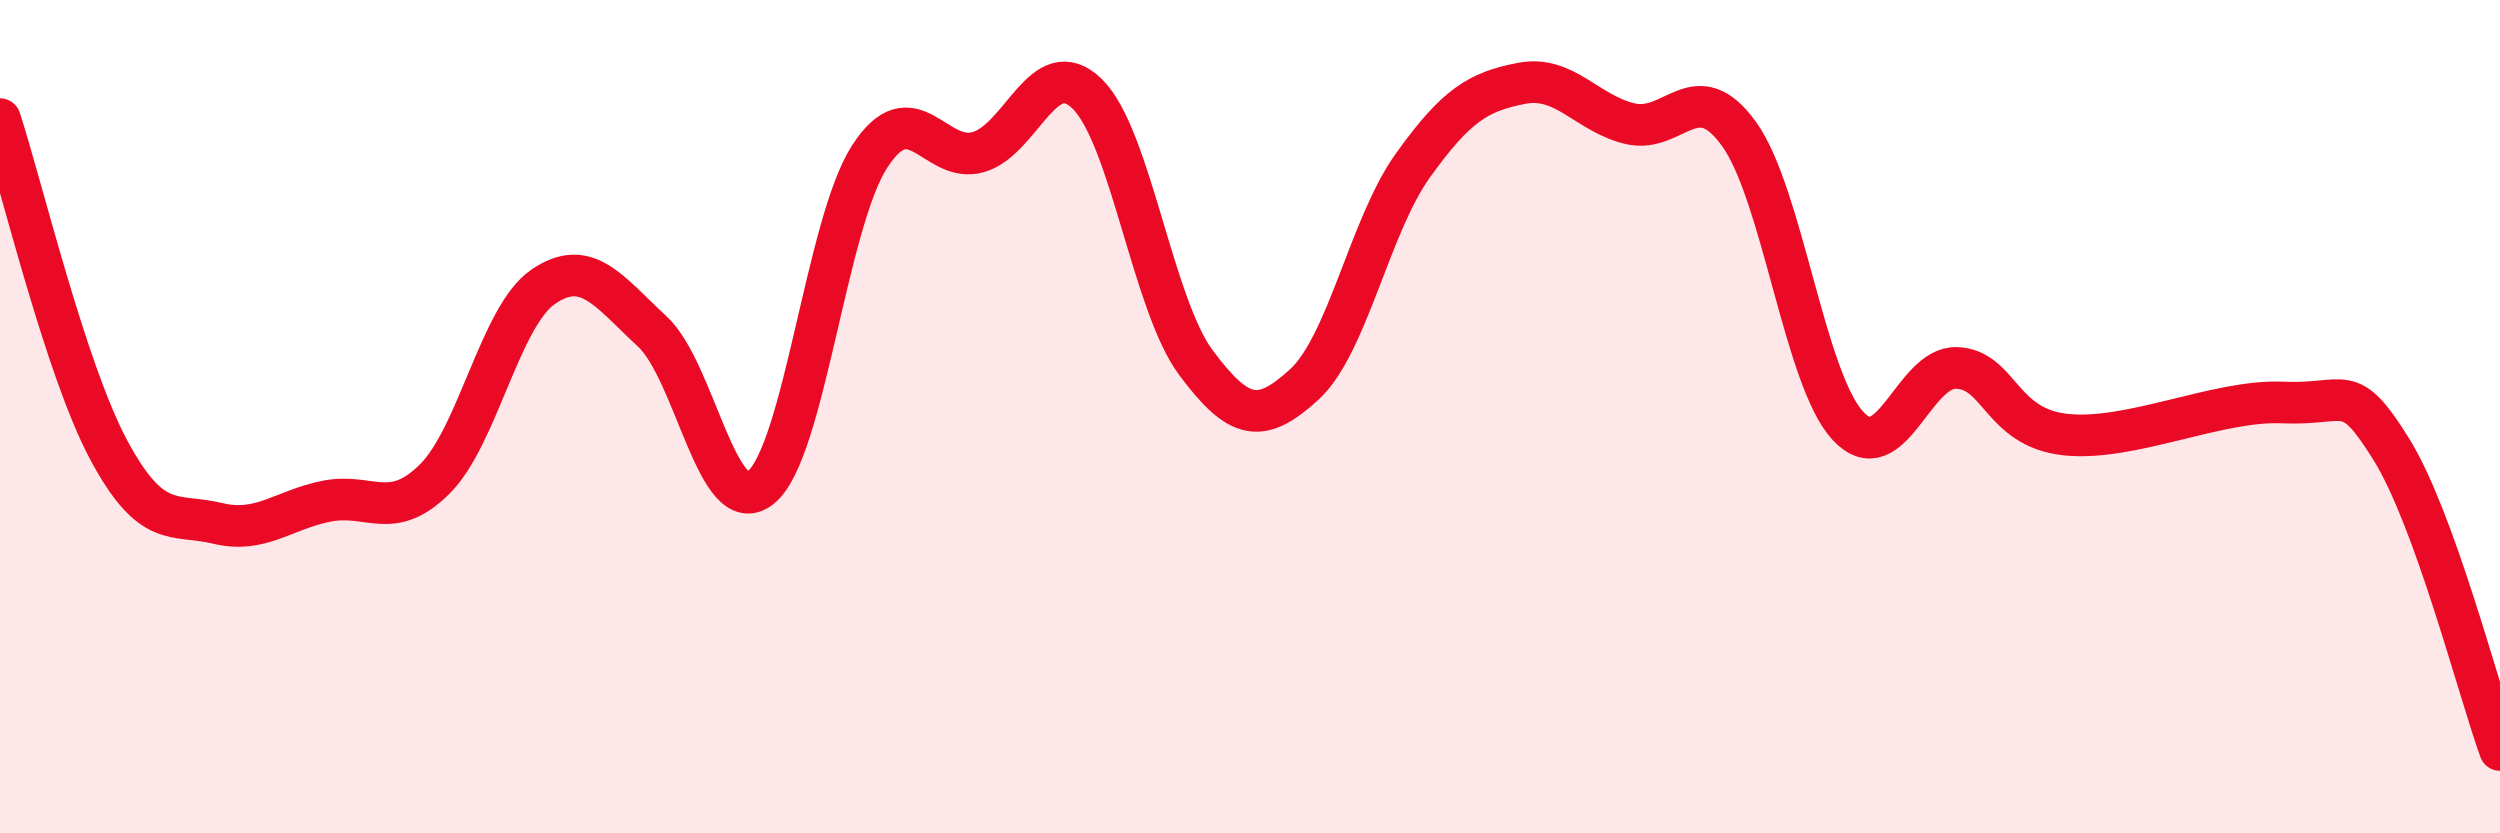
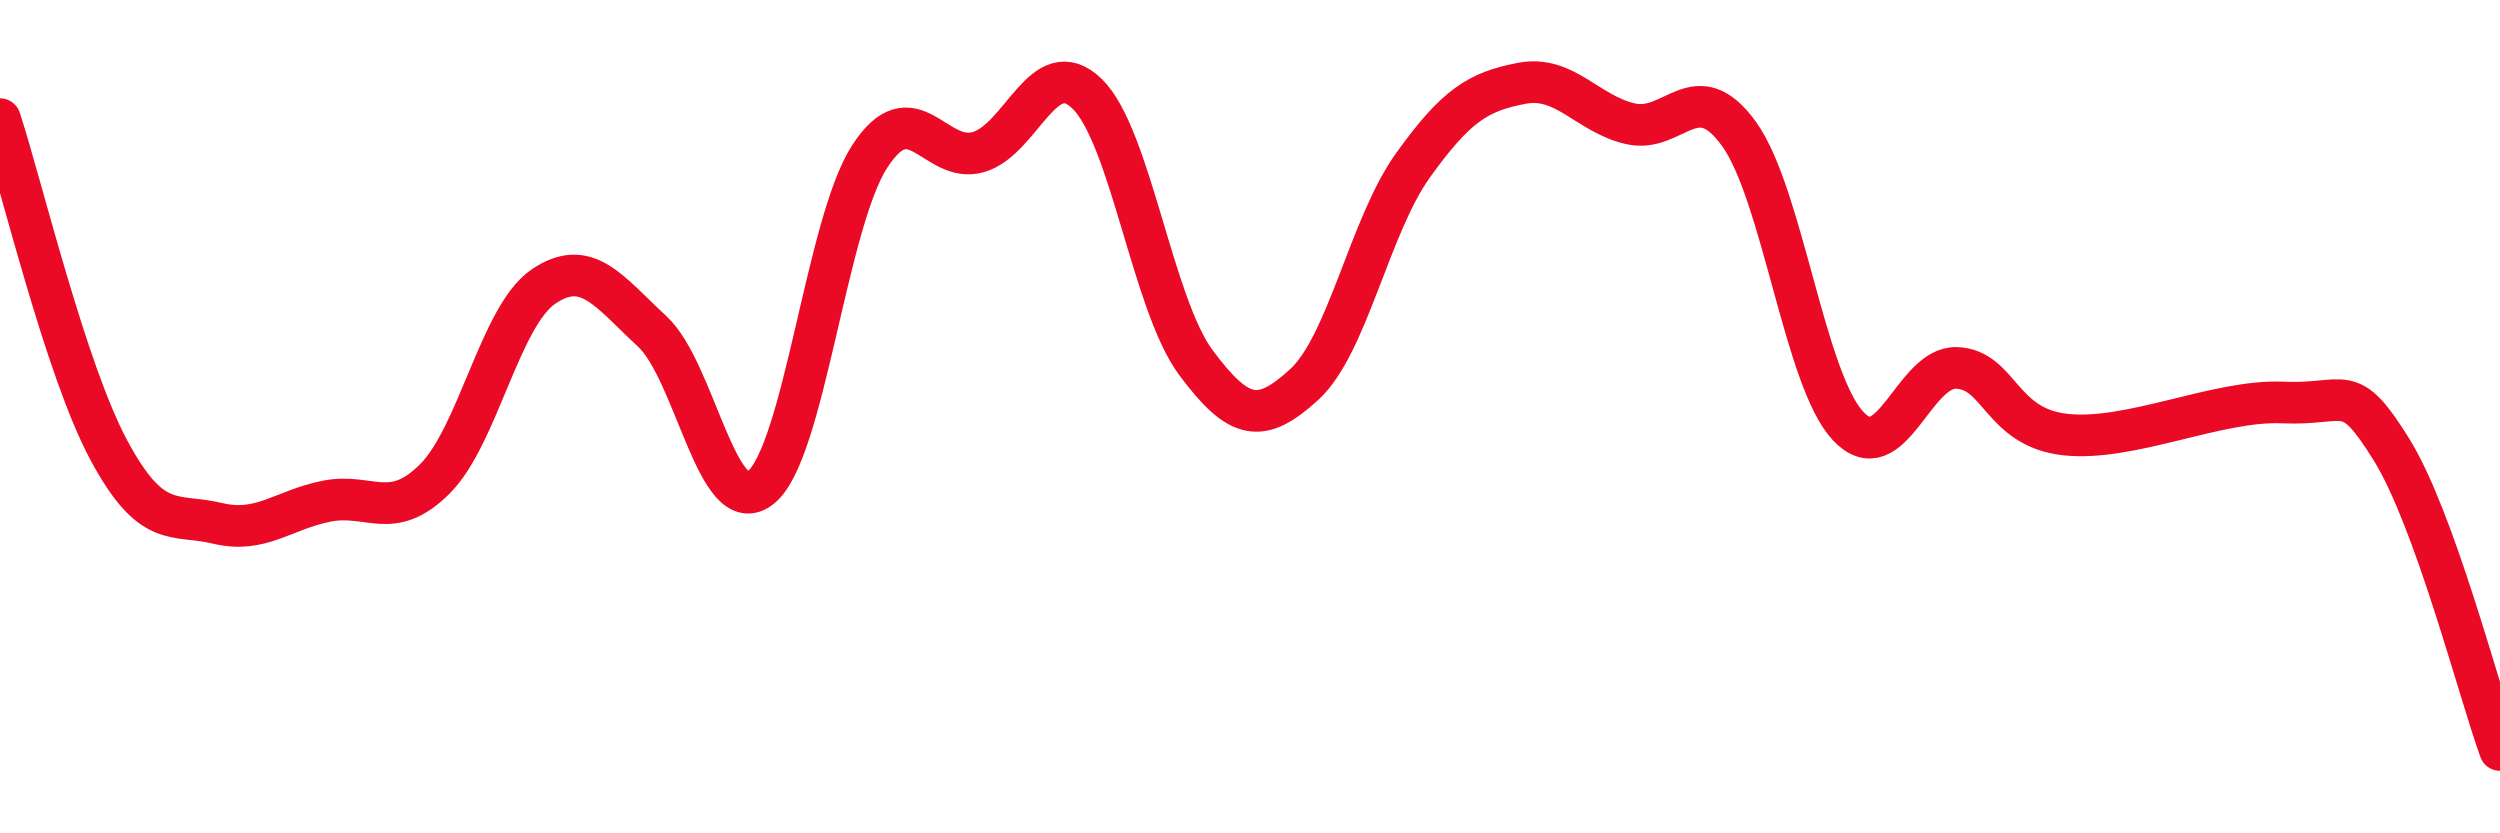
<svg xmlns="http://www.w3.org/2000/svg" width="60" height="20" viewBox="0 0 60 20">
-   <path d="M 0,2.86 C 0.52,4.45 1.57,8.86 2.61,10.8 C 3.65,12.74 4.18,12.31 5.22,12.56 C 6.26,12.81 6.79,12.24 7.83,12.03 C 8.87,11.82 9.39,12.53 10.43,11.5 C 11.47,10.47 12,7.59 13.04,6.88 C 14.08,6.17 14.61,6.99 15.65,7.95 C 16.69,8.91 17.22,12.54 18.26,11.7 C 19.3,10.86 19.83,5.37 20.87,3.76 C 21.91,2.15 22.44,3.95 23.48,3.65 C 24.52,3.35 25.05,1.24 26.09,2.25 C 27.13,3.26 27.66,7.3 28.7,8.7 C 29.74,10.1 30.26,10.18 31.3,9.23 C 32.34,8.28 32.87,5.42 33.91,3.97 C 34.95,2.52 35.48,2.2 36.52,2 C 37.56,1.8 38.09,2.73 39.13,2.97 C 40.17,3.21 40.7,1.77 41.74,3.22 C 42.78,4.67 43.31,9.1 44.35,10.22 C 45.39,11.34 45.92,8.79 46.96,8.83 C 48,8.87 48.01,10.26 49.57,10.43 C 51.13,10.6 53.22,9.59 54.78,9.66 C 56.34,9.73 56.35,9.11 57.39,10.78 C 58.43,12.45 59.48,16.56 60,18L60 20L0 20Z" fill="#EB0A25" opacity="0.1" stroke-linecap="round" stroke-linejoin="round" />
  <path d="M 0,2.86 C 0.52,4.45 1.57,8.86 2.61,10.8 C 3.65,12.74 4.18,12.31 5.22,12.56 C 6.26,12.81 6.79,12.24 7.83,12.03 C 8.87,11.82 9.39,12.53 10.43,11.5 C 11.47,10.47 12,7.59 13.04,6.88 C 14.08,6.17 14.61,6.99 15.65,7.95 C 16.69,8.91 17.22,12.54 18.26,11.7 C 19.3,10.86 19.83,5.37 20.87,3.76 C 21.91,2.15 22.44,3.95 23.48,3.65 C 24.52,3.35 25.05,1.24 26.09,2.25 C 27.13,3.26 27.66,7.3 28.7,8.7 C 29.74,10.1 30.26,10.18 31.3,9.23 C 32.34,8.28 32.87,5.42 33.91,3.97 C 34.95,2.52 35.48,2.2 36.52,2 C 37.56,1.8 38.09,2.73 39.13,2.97 C 40.17,3.21 40.7,1.77 41.74,3.22 C 42.78,4.67 43.31,9.1 44.35,10.22 C 45.39,11.34 45.92,8.79 46.96,8.83 C 48,8.87 48.01,10.26 49.57,10.43 C 51.13,10.6 53.22,9.59 54.78,9.66 C 56.34,9.73 56.35,9.11 57.39,10.78 C 58.43,12.45 59.48,16.56 60,18" stroke="#EB0A25" stroke-width="1" fill="none" stroke-linecap="round" stroke-linejoin="round" />
</svg>